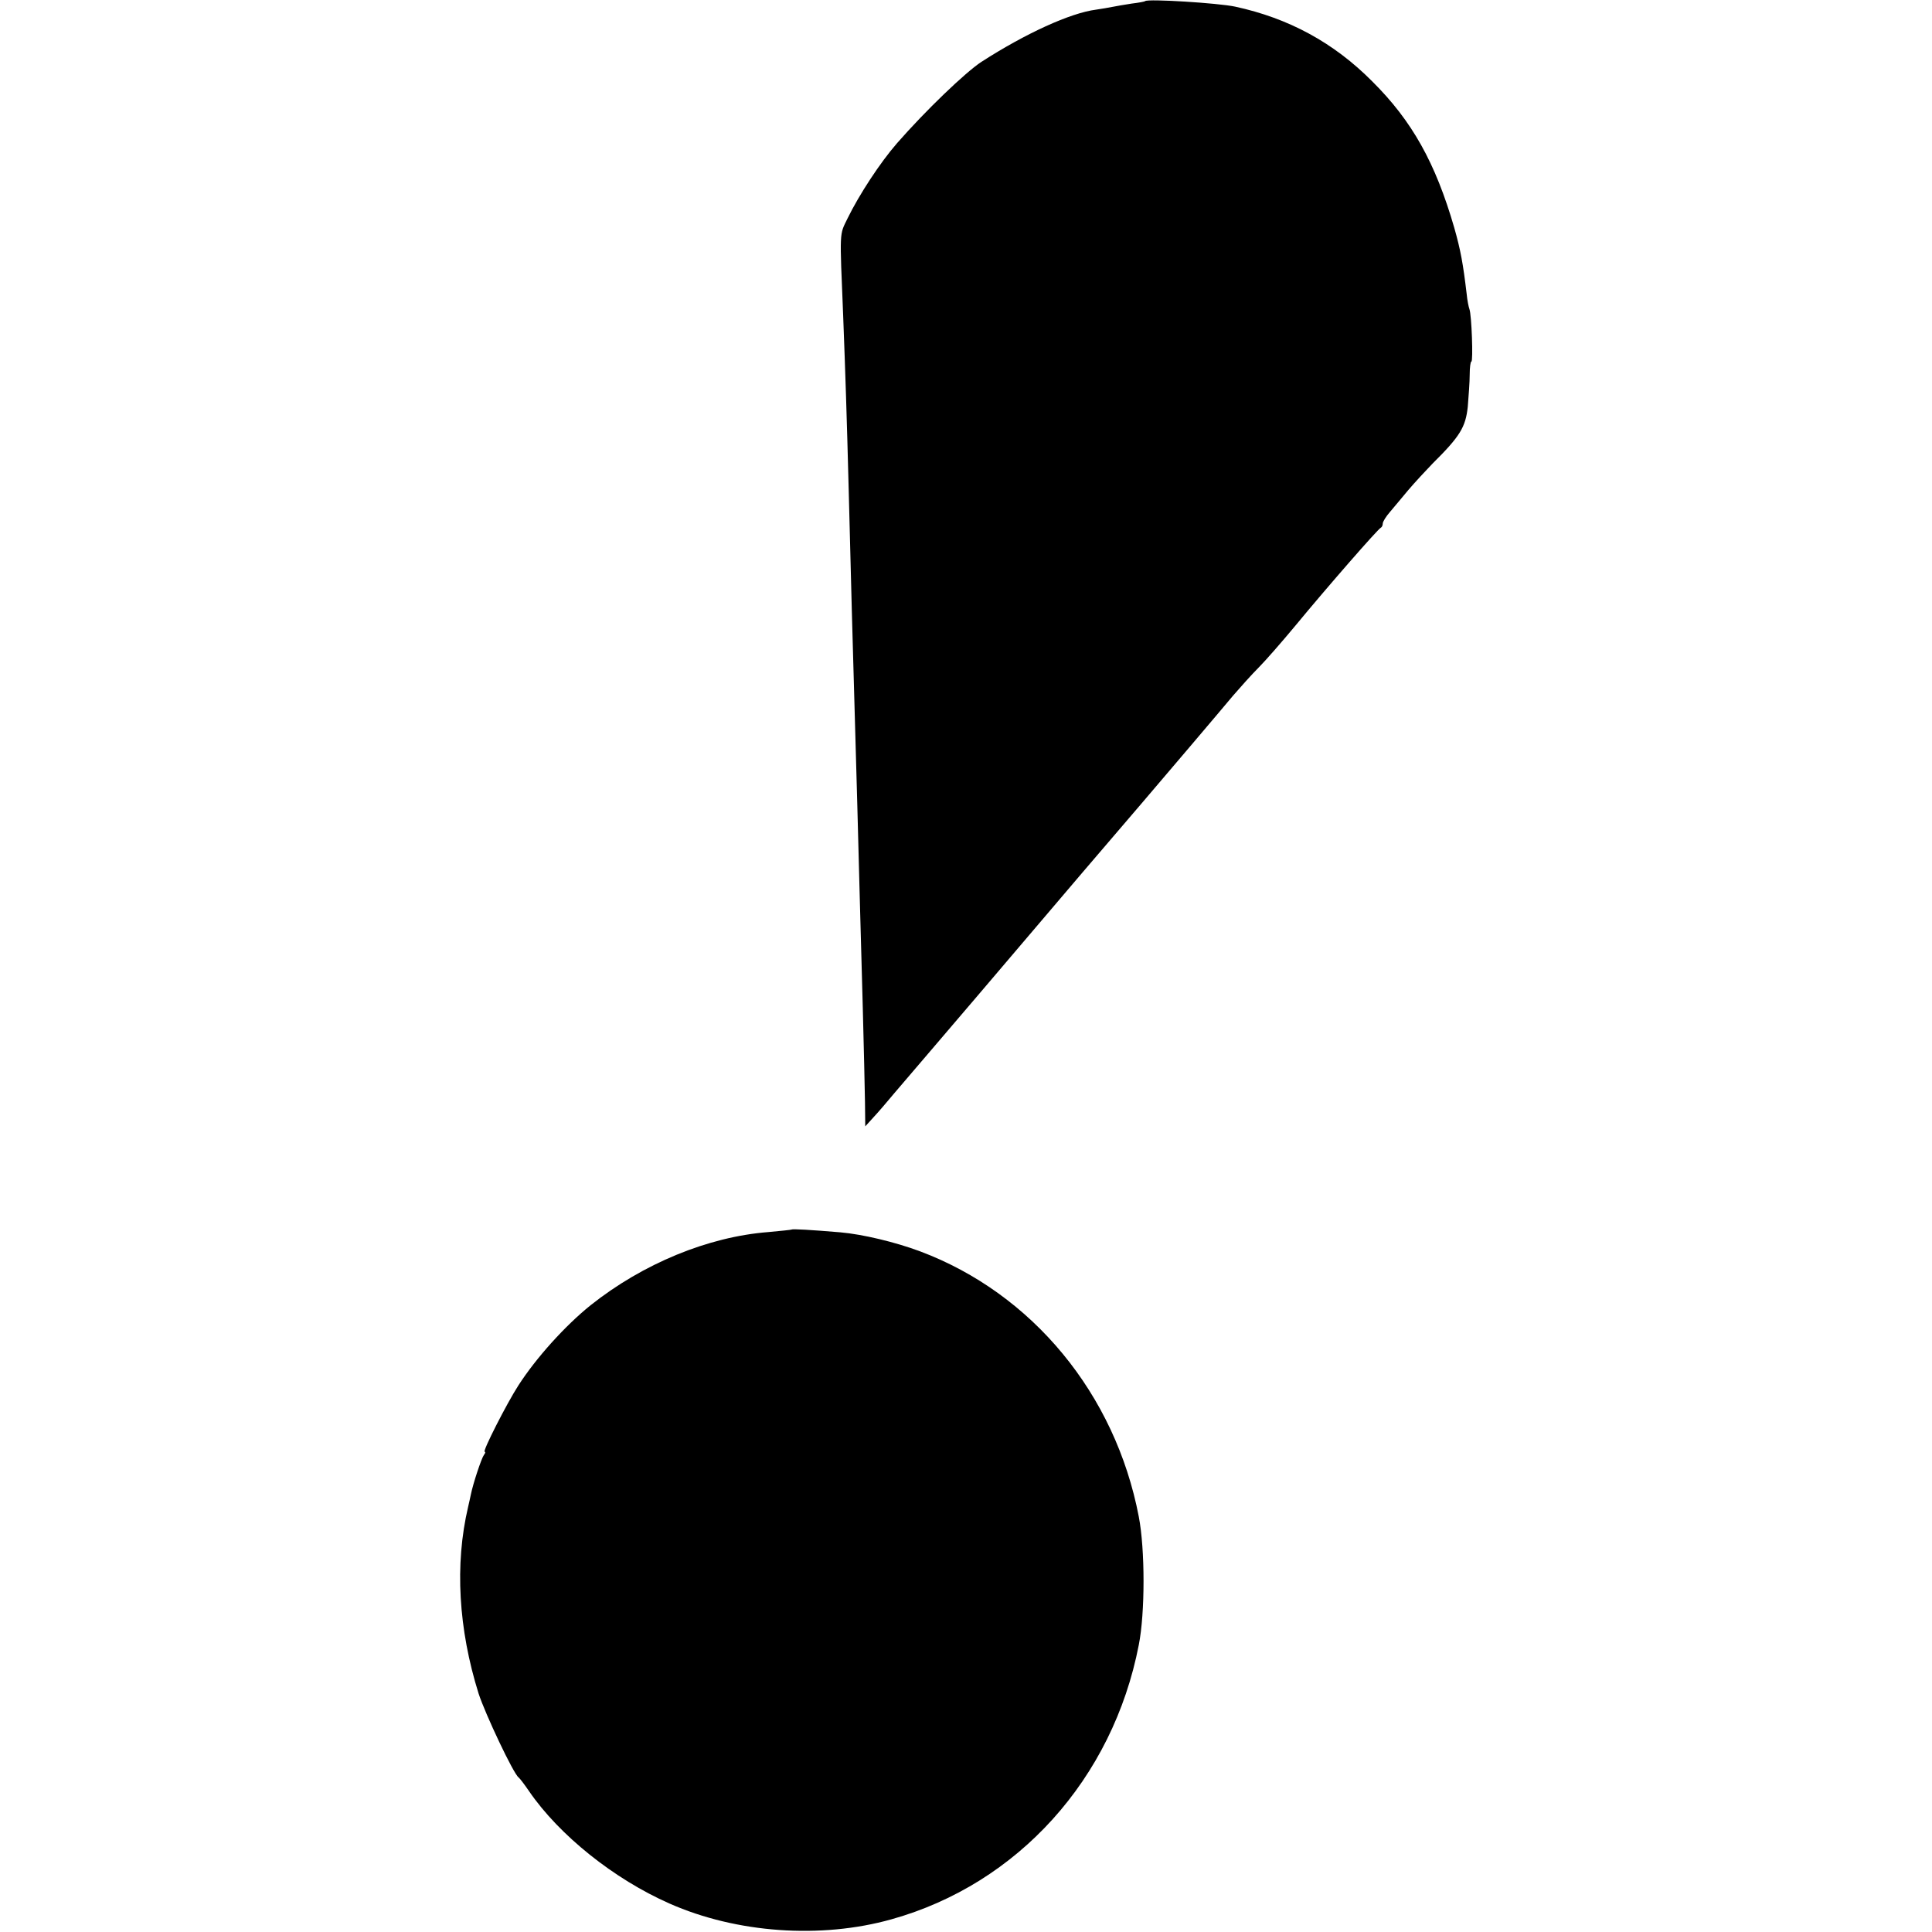
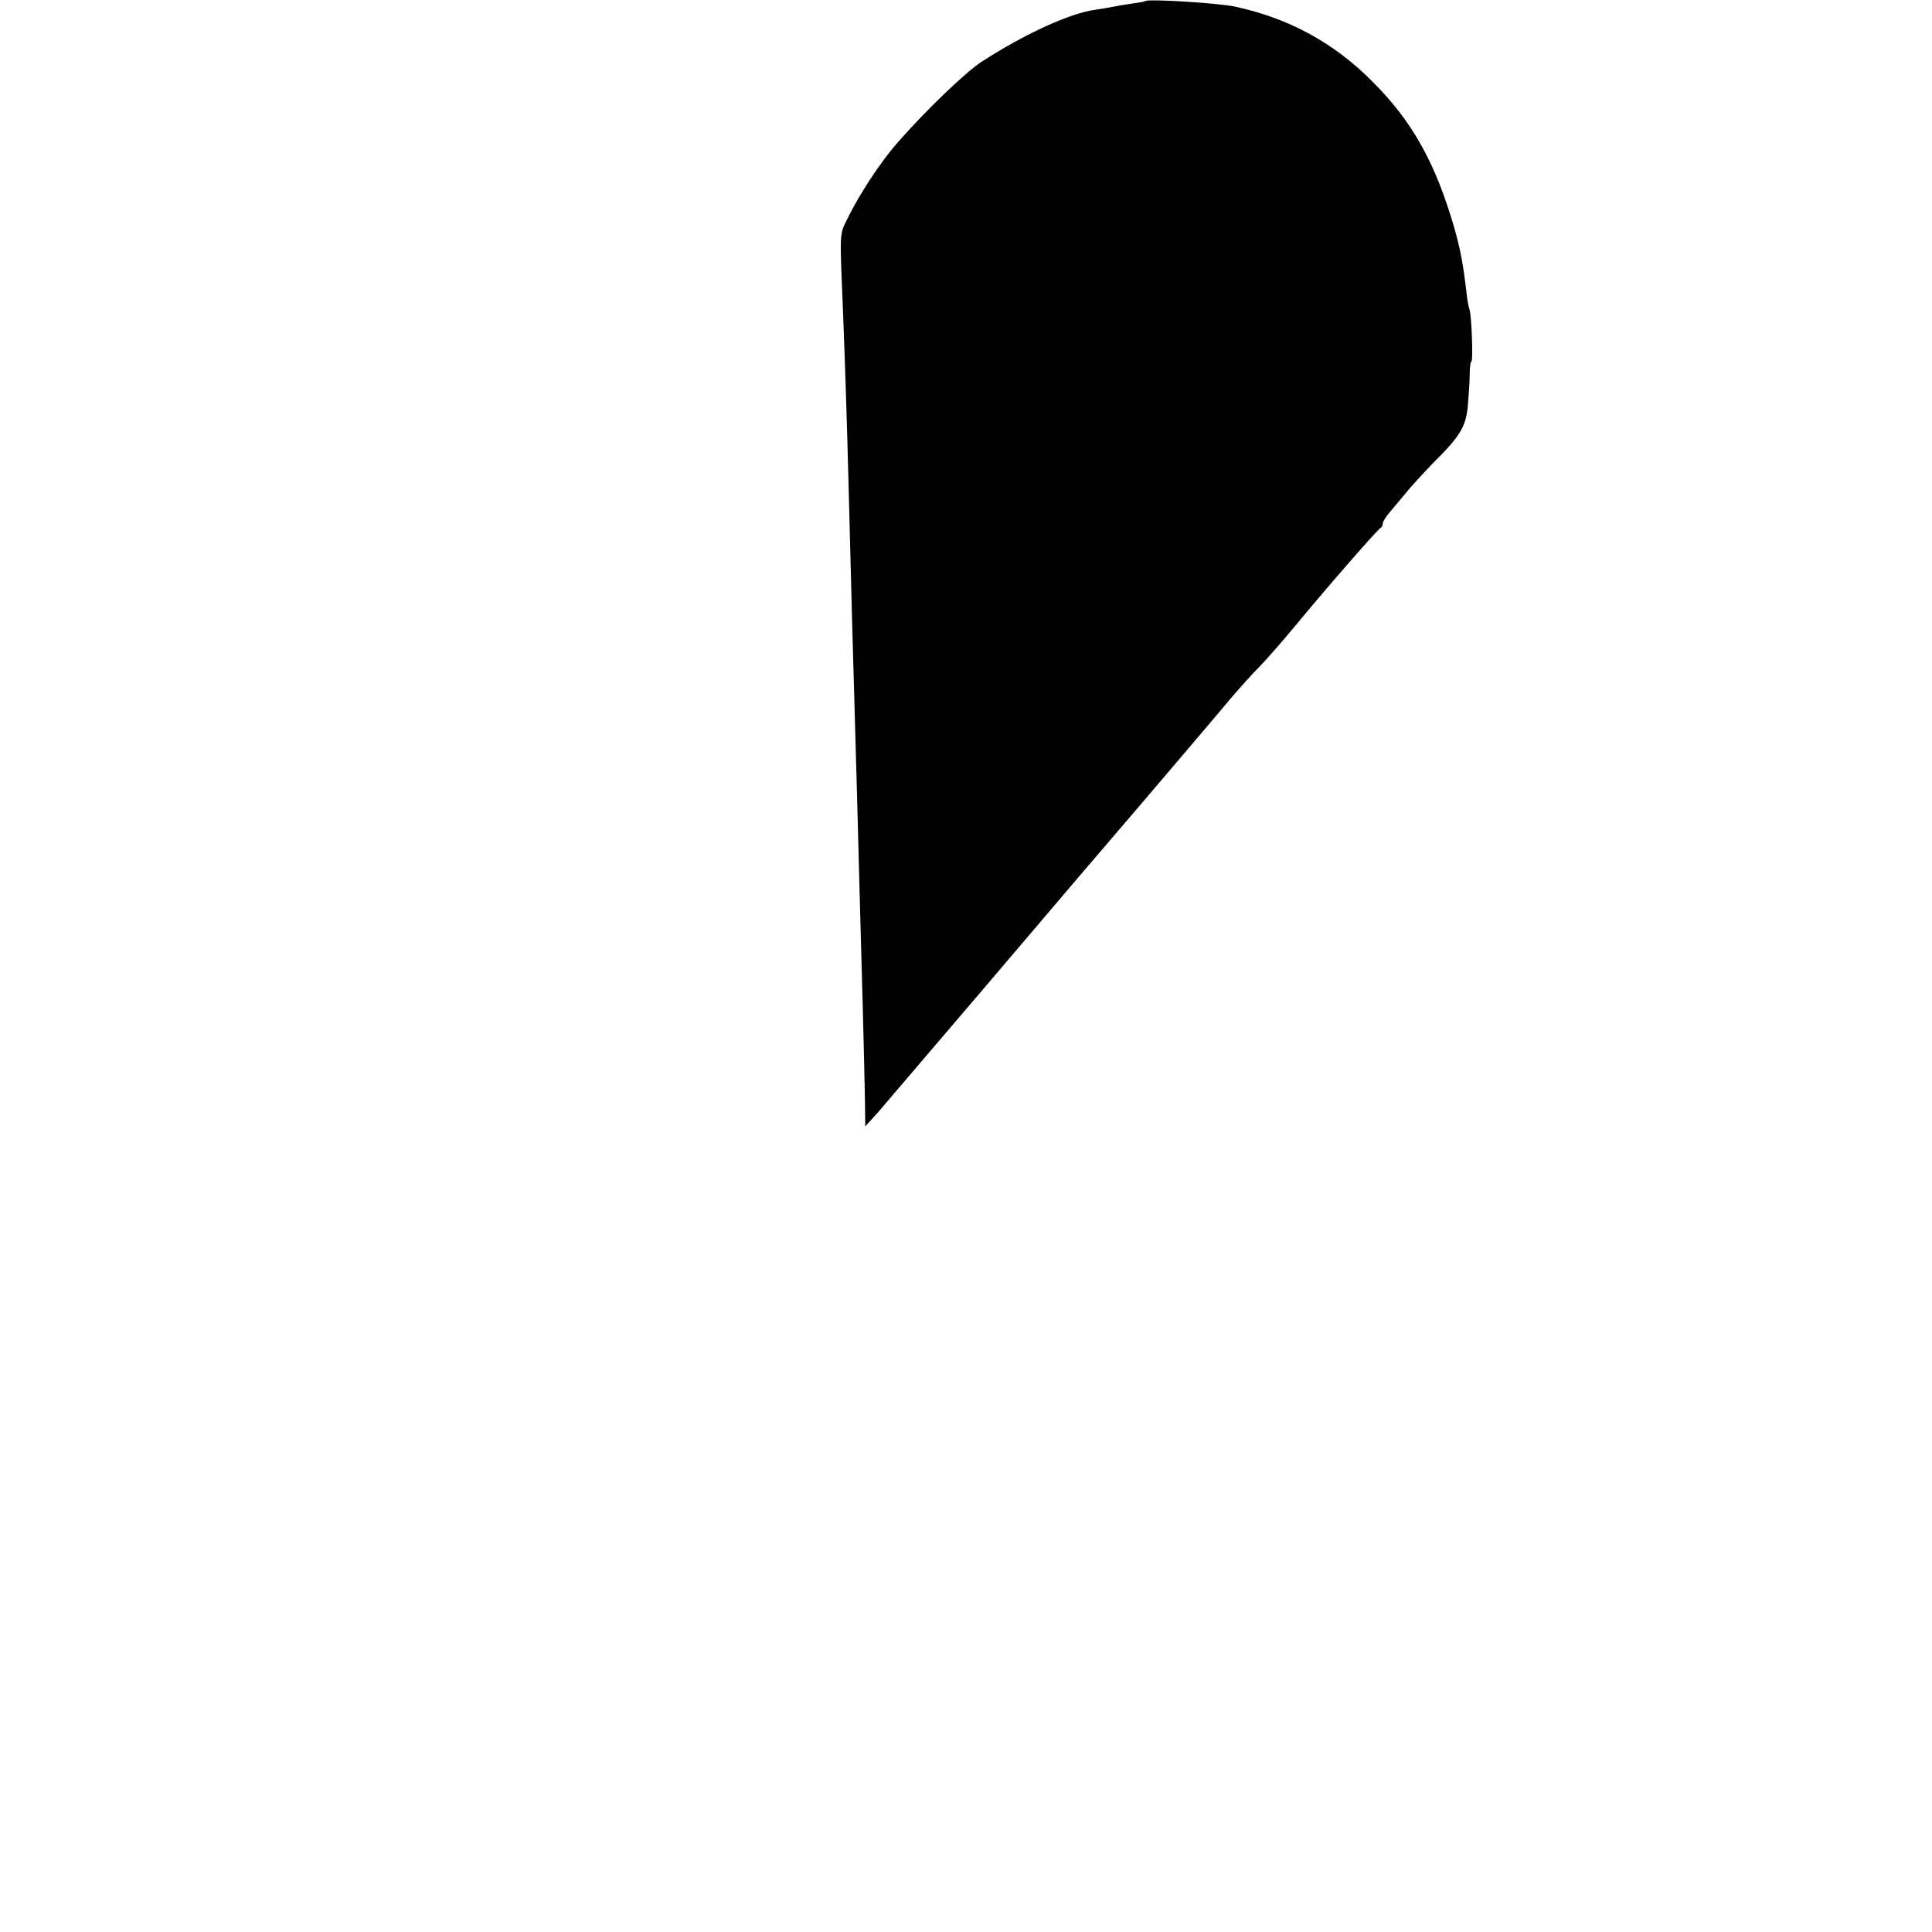
<svg xmlns="http://www.w3.org/2000/svg" version="1.0" width="700pt" height="700pt" viewBox="0 0 700 700" preserveAspectRatio="xMidYMid meet">
  <g transform="translate(0,700) scale(0.1,-0.1)" fill="#000000" stroke="none">
    <path d="M4149 6996 c-2 -2 -24 -6 -49 -9 -25 -4 -56 -9 -70 -12 -14 -3 -40 -7 -59 -10 -93 -12 -255 -86 -415 -189 -58 -38 -202 -176 -306 -295 -61 -70 -137 -186 -179 -272 -30 -62 -29 -38 -16 -354 8 -210 13 -360 20 -630 7 -289 13 -505 31 -1135 3 -107 7 -260 9 -340 2 -80 7 -260 11 -400 4 -140 7 -295 8 -343 l1 -88 30 33 c17 18 51 58 76 88 63 74 185 216 223 261 17 20 51 60 76 89 38 45 315 370 383 450 12 14 60 70 107 125 47 55 95 111 107 125 66 77 292 343 331 390 26 30 67 76 92 101 25 25 86 95 135 154 113 137 298 349 308 353 4 2 7 9 7 15 0 7 12 26 26 42 14 17 44 52 67 80 23 27 62 69 87 95 100 99 120 132 128 206 3 38 7 90 7 117 0 26 3 47 6 47 7 0 1 169 -7 190 -3 8 -8 33 -10 55 -13 110 -22 159 -45 240 -68 235 -153 387 -297 530 -140 141 -303 229 -497 271 -61 13 -316 29 -326 20z" />
-     <path d="M2868 2545 c-2 -1 -40 -5 -84 -9 -218 -17 -454 -114 -644 -265 -92 -74 -197 -190 -262 -291 -42 -65 -131 -240 -122 -240 4 0 2 -6 -3 -12 -9 -13 -39 -103 -47 -143 -2 -11 -7 -31 -10 -45 -49 -208 -35 -443 38 -676 24 -74 127 -292 145 -304 4 -3 21 -25 38 -50 109 -159 307 -318 509 -407 242 -107 548 -129 804 -57 458 128 802 509 896 994 23 116 23 346 0 465 -85 444 -385 808 -792 961 -91 34 -209 62 -289 69 -107 9 -174 13 -177 10z" />
  </g>
</svg>